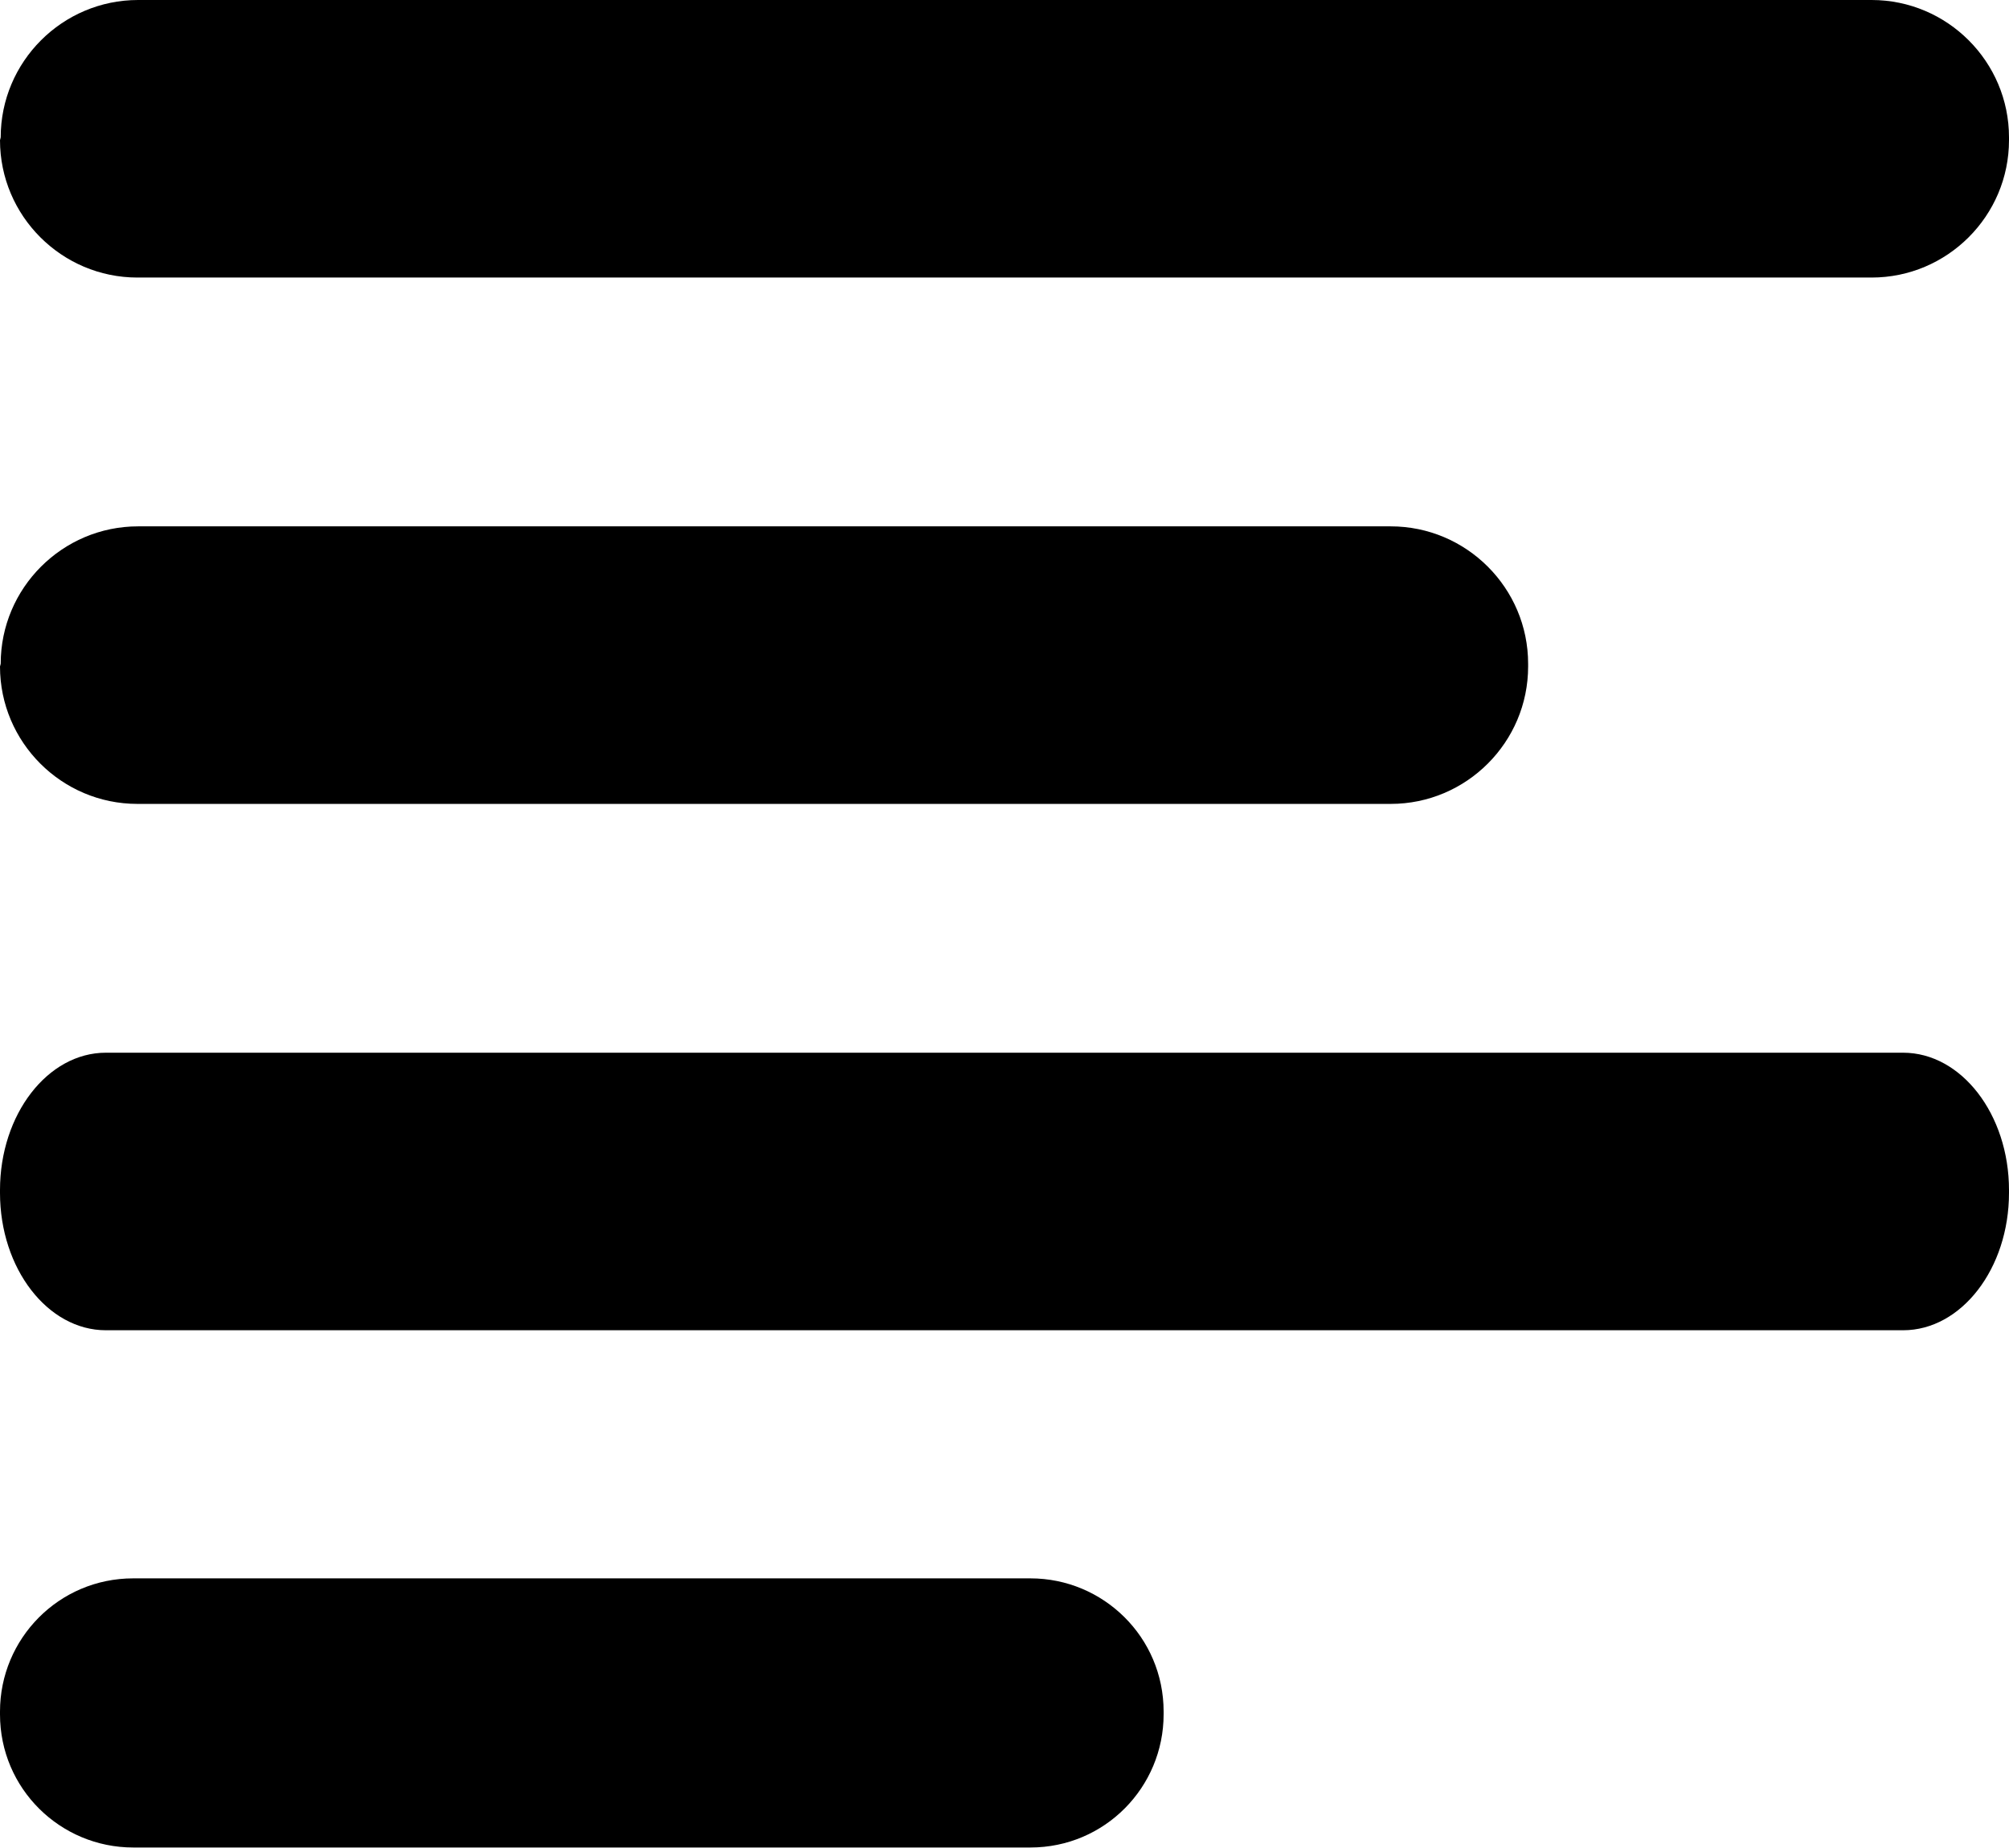
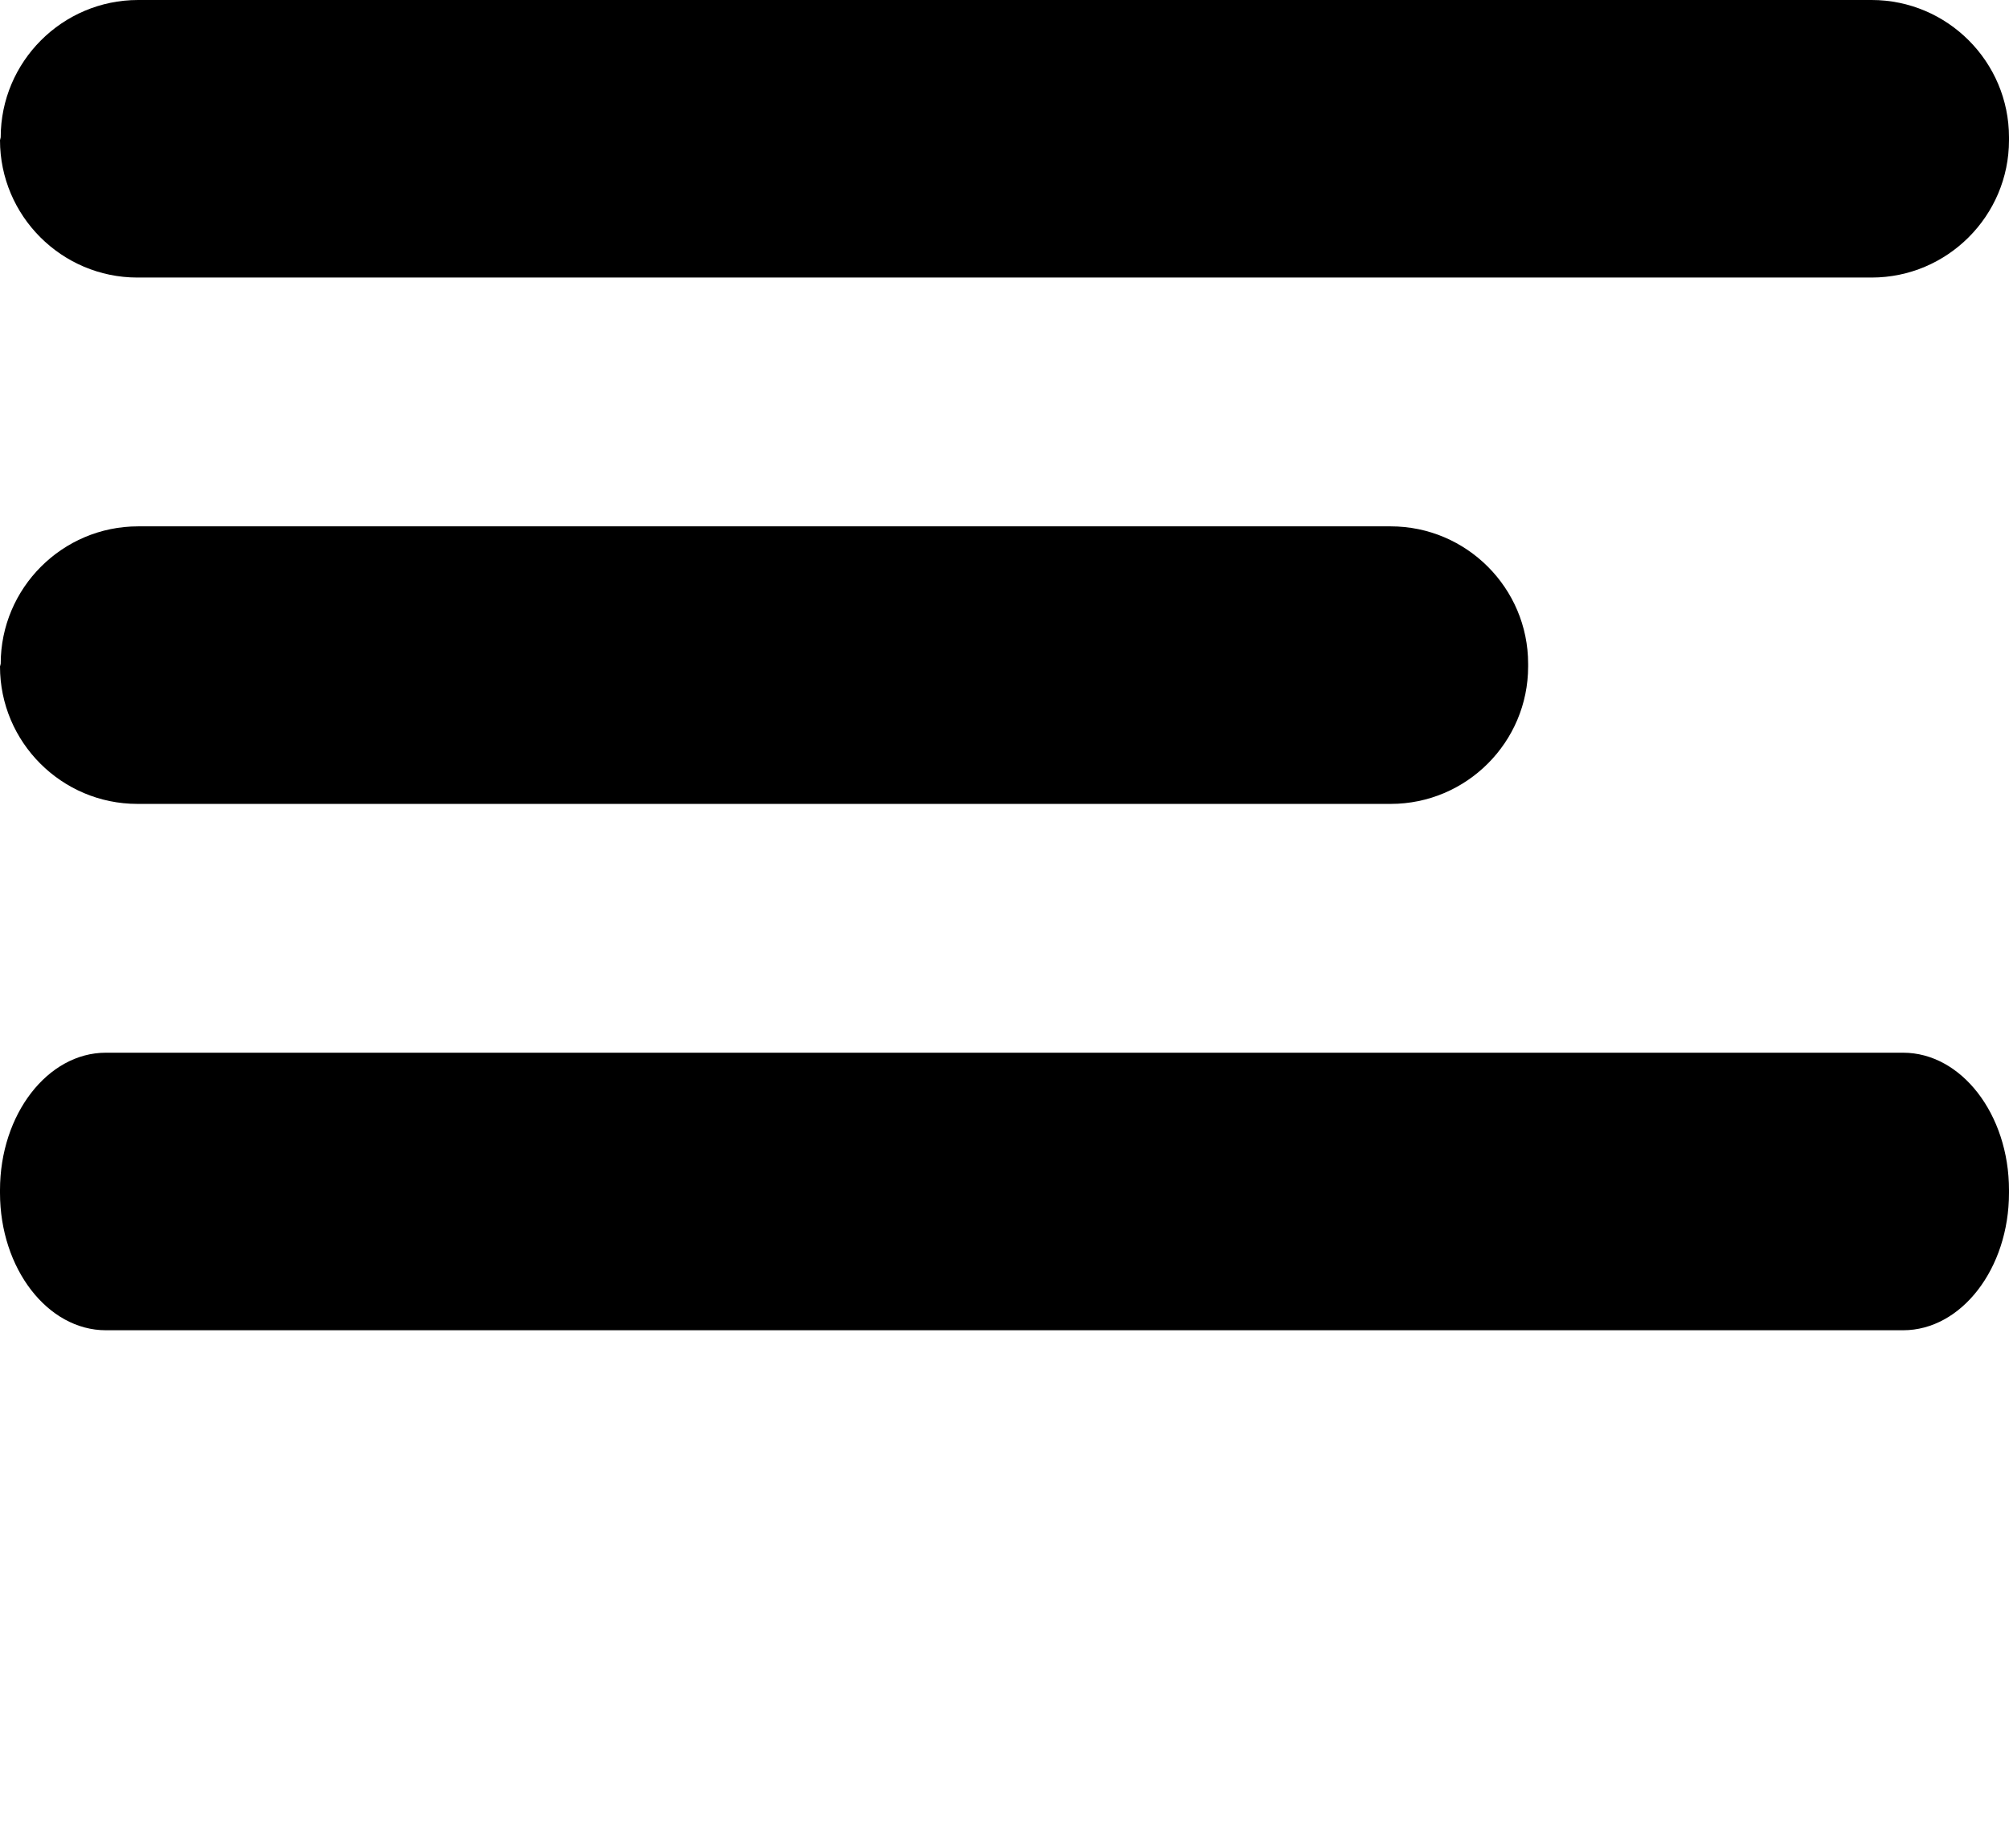
<svg xmlns="http://www.w3.org/2000/svg" version="1.1" x="0px" y="0px" width="286.6px" height="263.7px" viewBox="0 0 286.6 263.7" style="enable-background:new 0 0 286.6 263.7;" xml:space="preserve">
  <defs>
</defs>
  <path d="M0,20c0,10.8,8.8,19.6,19.6,19.6H267c10.8,0,19.6-8.8,19.6-19.6v-0.4C286.6,8.8,277.8,0,267,0H19.7C8.9,0,0.1,8.8,0.1,19.6  L0,20z M0,20" />
  <path d="M0,95.1c0,10.8,8.8,19.6,19.6,19.6h178.8c10.8,0,19.6-8.8,19.6-19.6v-0.4c0-10.8-8.8-19.6-19.6-19.6H19.7  c-10.8,0-19.6,8.8-19.6,19.6L0,95.1z M0,95.1" />
  <path d="M0,170.2c0,10.8,6.8,19.6,15.1,19.6h256.4c8.3,0,15.1-8.8,15.1-19.6v-0.4c0-10.8-6.8-19.6-15.1-19.6H15.1  C6.8,150.2,0,159,0,169.8V170.2z M0,170.2" />
-   <path d="M0,244.6c0,10.6,8.6,19,19,19H147c10.6,0,19-8.6,19-19v-0.4c0-10.6-8.6-19-19-19H19c-10.6,0-19,8.6-19,19V244.6z M0,244.6" />
</svg>